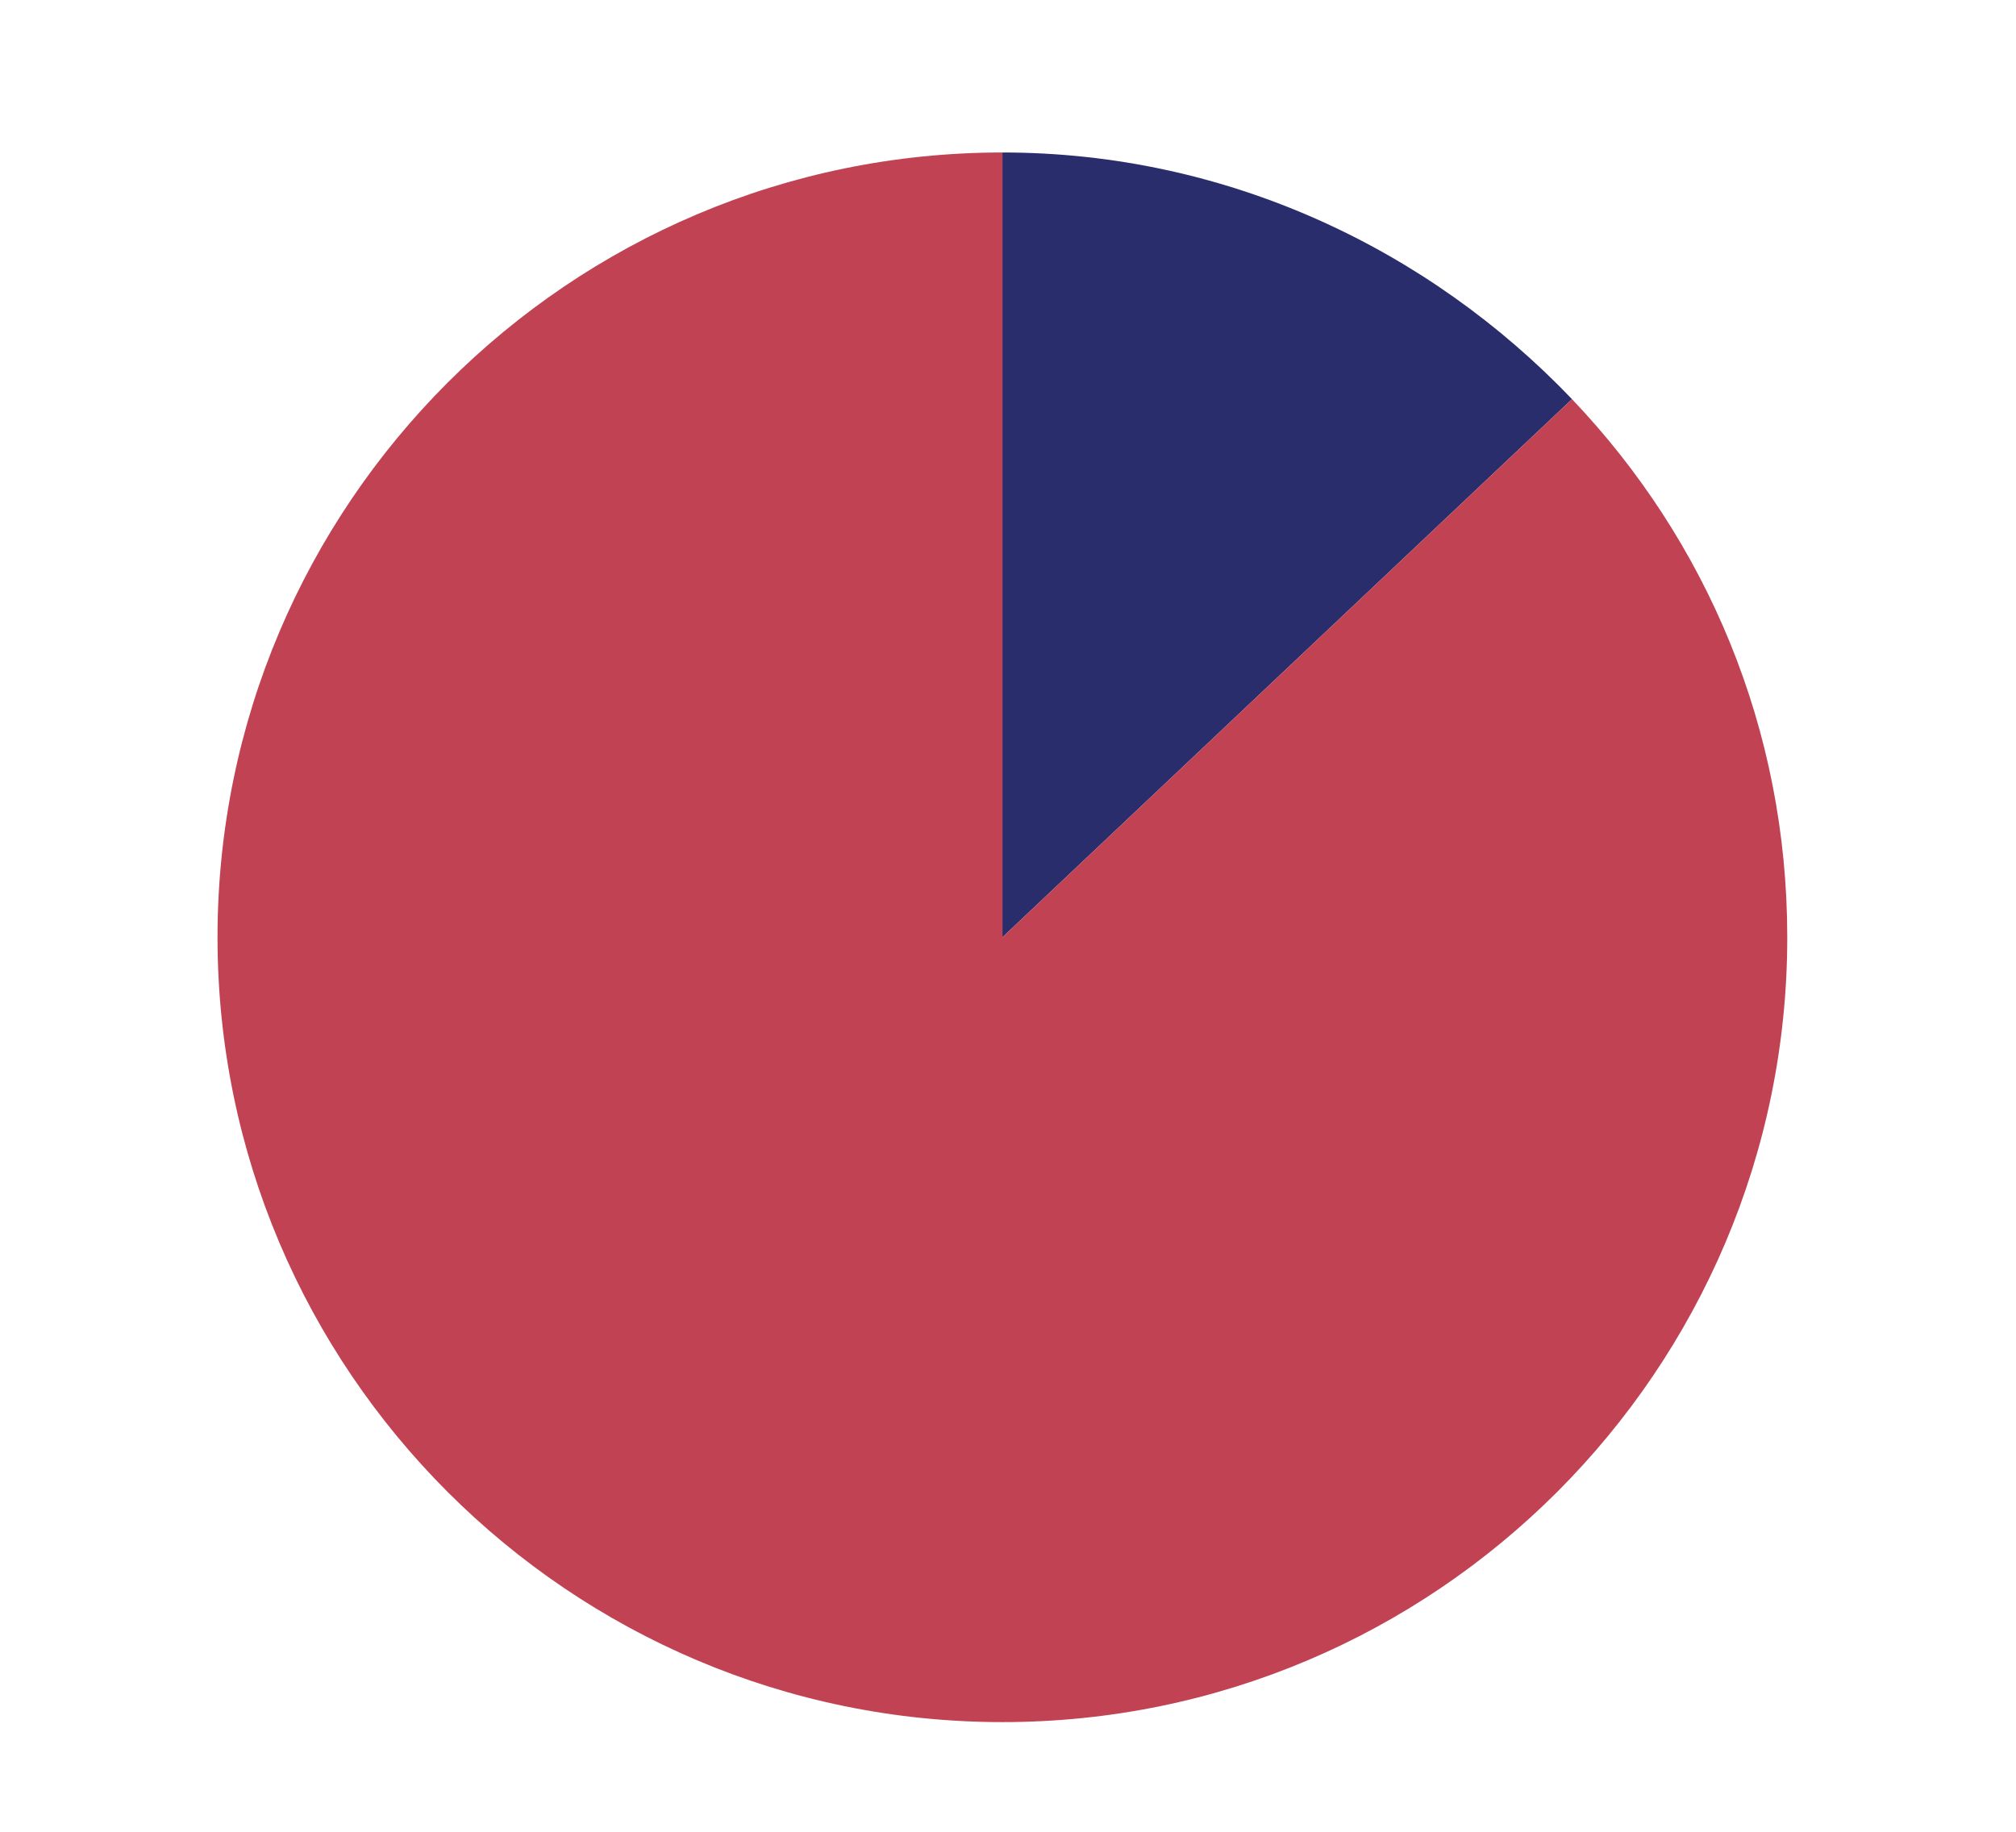
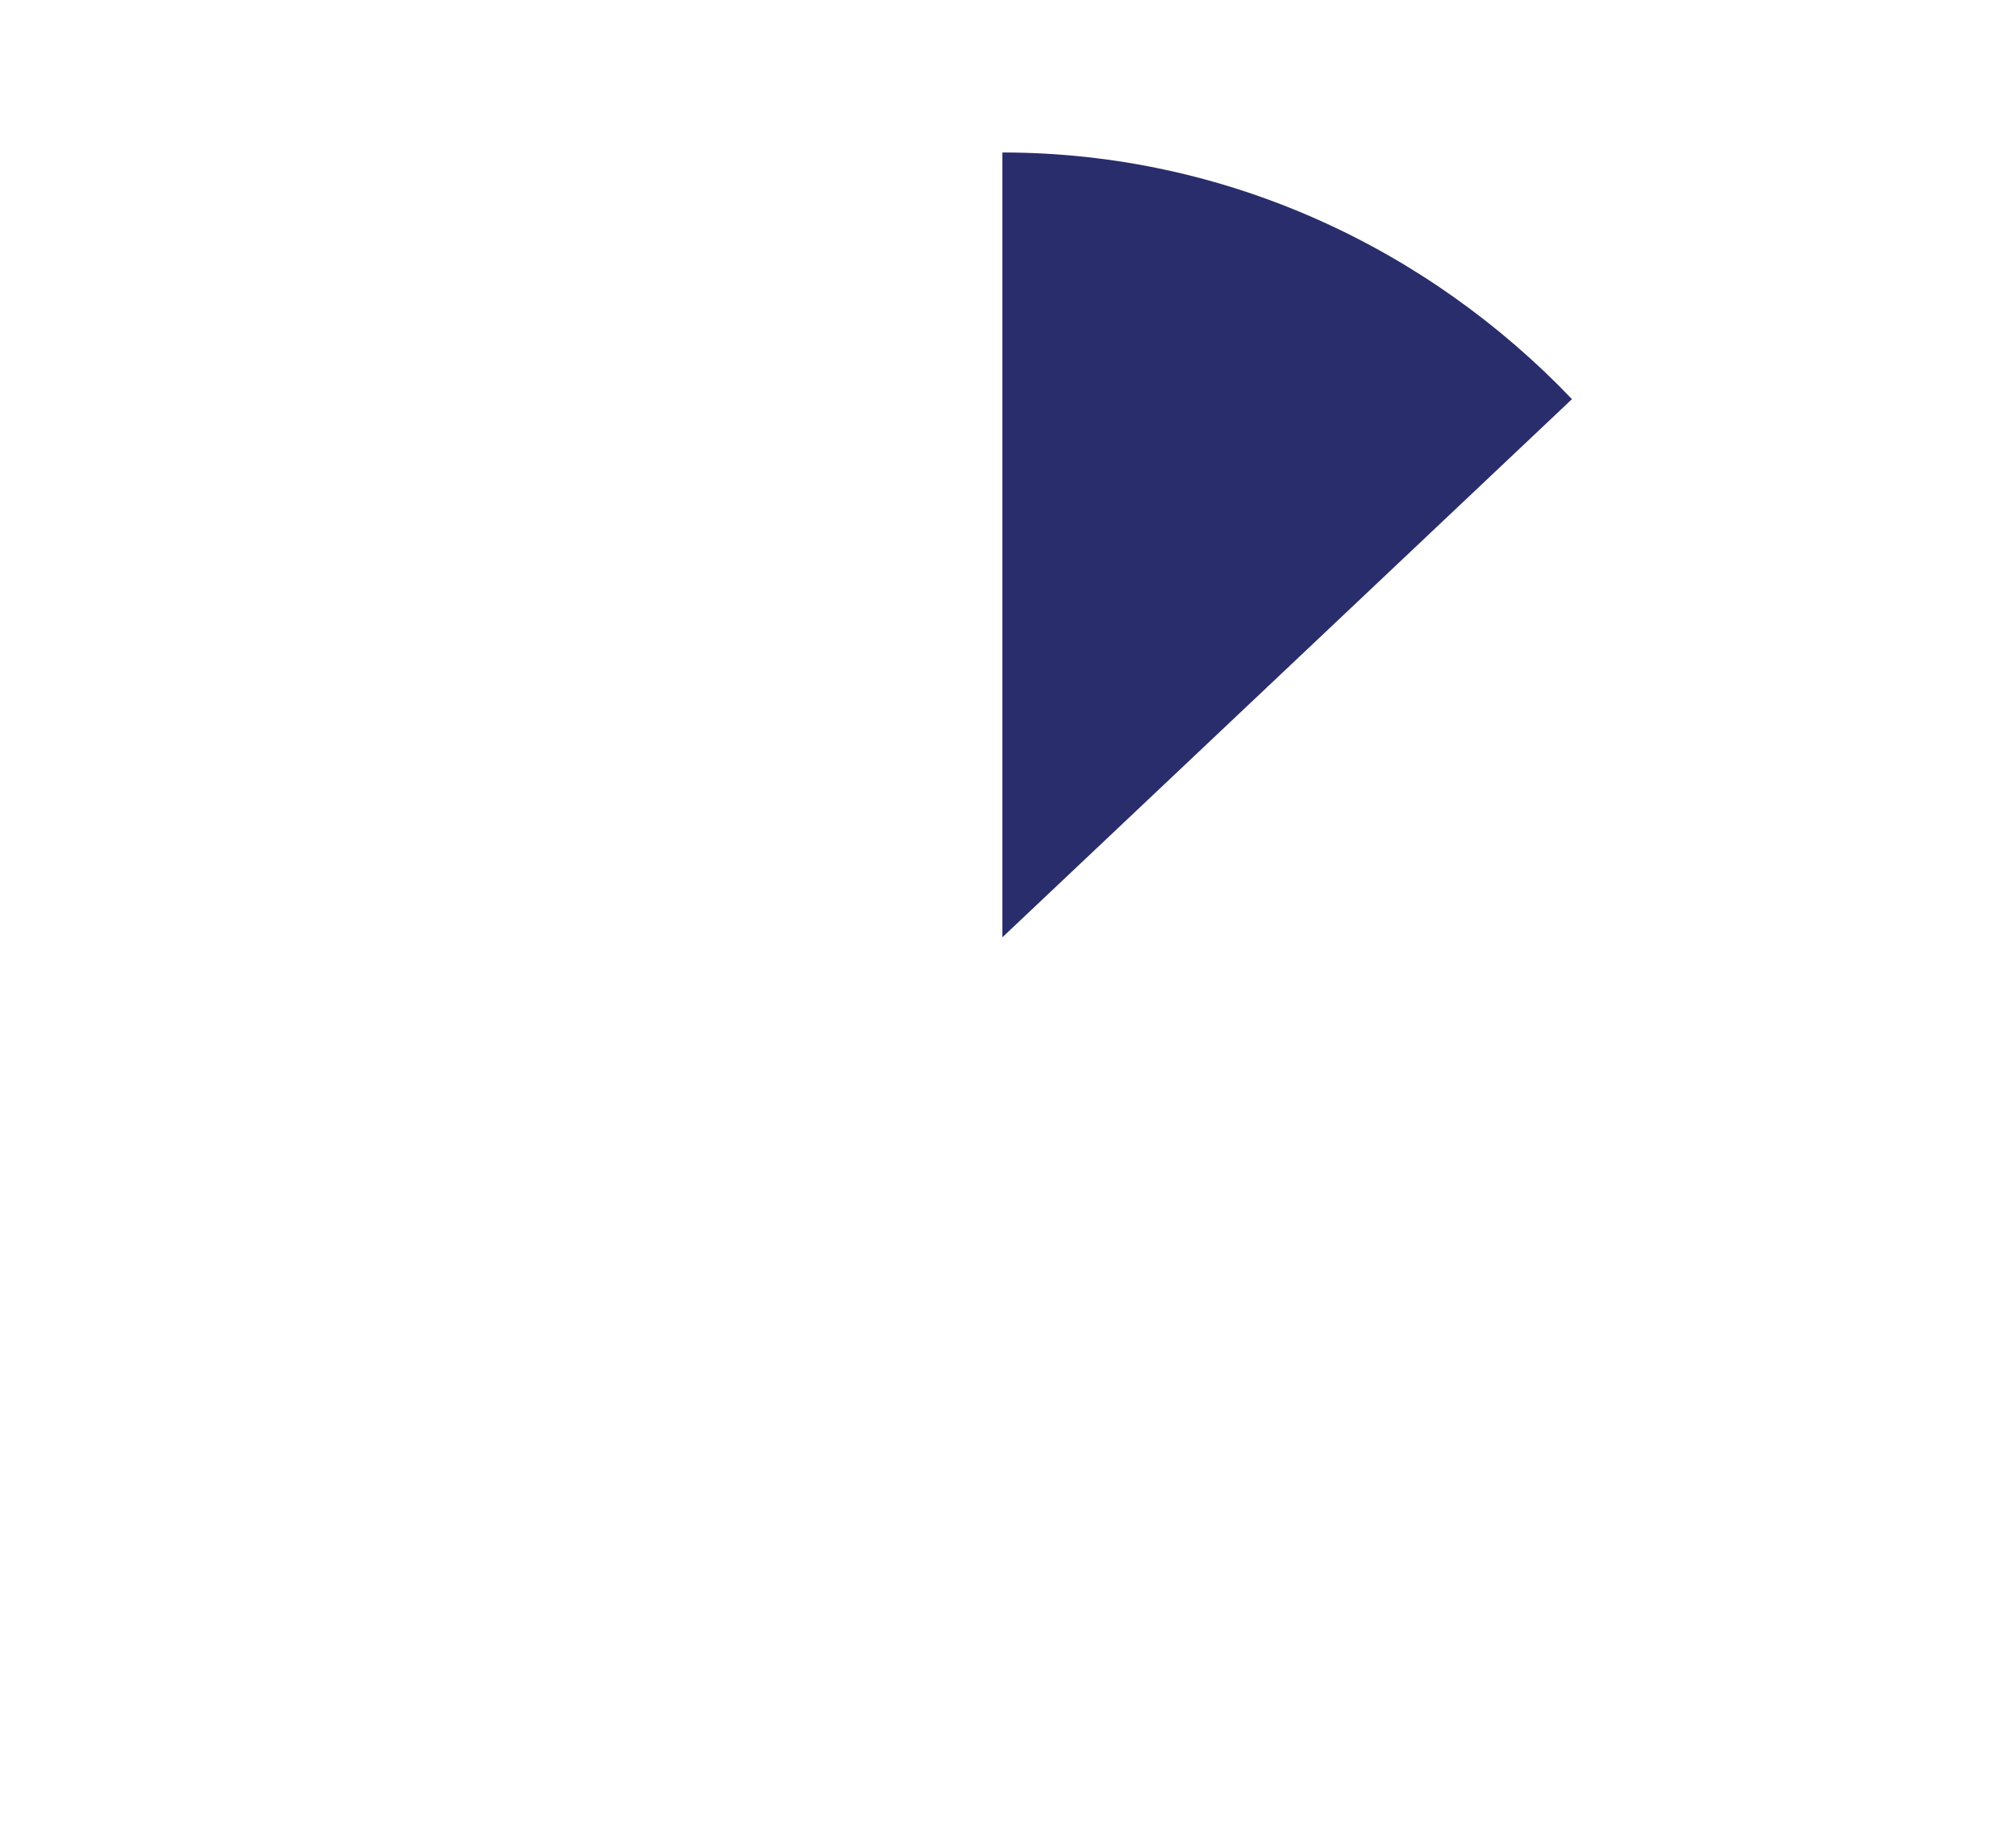
<svg xmlns="http://www.w3.org/2000/svg" viewBox="0 0 89.9 81.7" enable-background="new 0 0 89.9 81.7">
  <path fill="#2A2D6B" d="M70.1 17.8c-6.4-6.7-15.4-11-25.4-11v35l25.4-24z" />
-   <path fill="#C14253" d="M70.1 17.8l-25.4 24v-35c-19.3 0-35 15.7-35 35s15.7 35 35 35 35-15.7 35-35c0-9.3-3.6-17.7-9.6-24z" />
</svg>